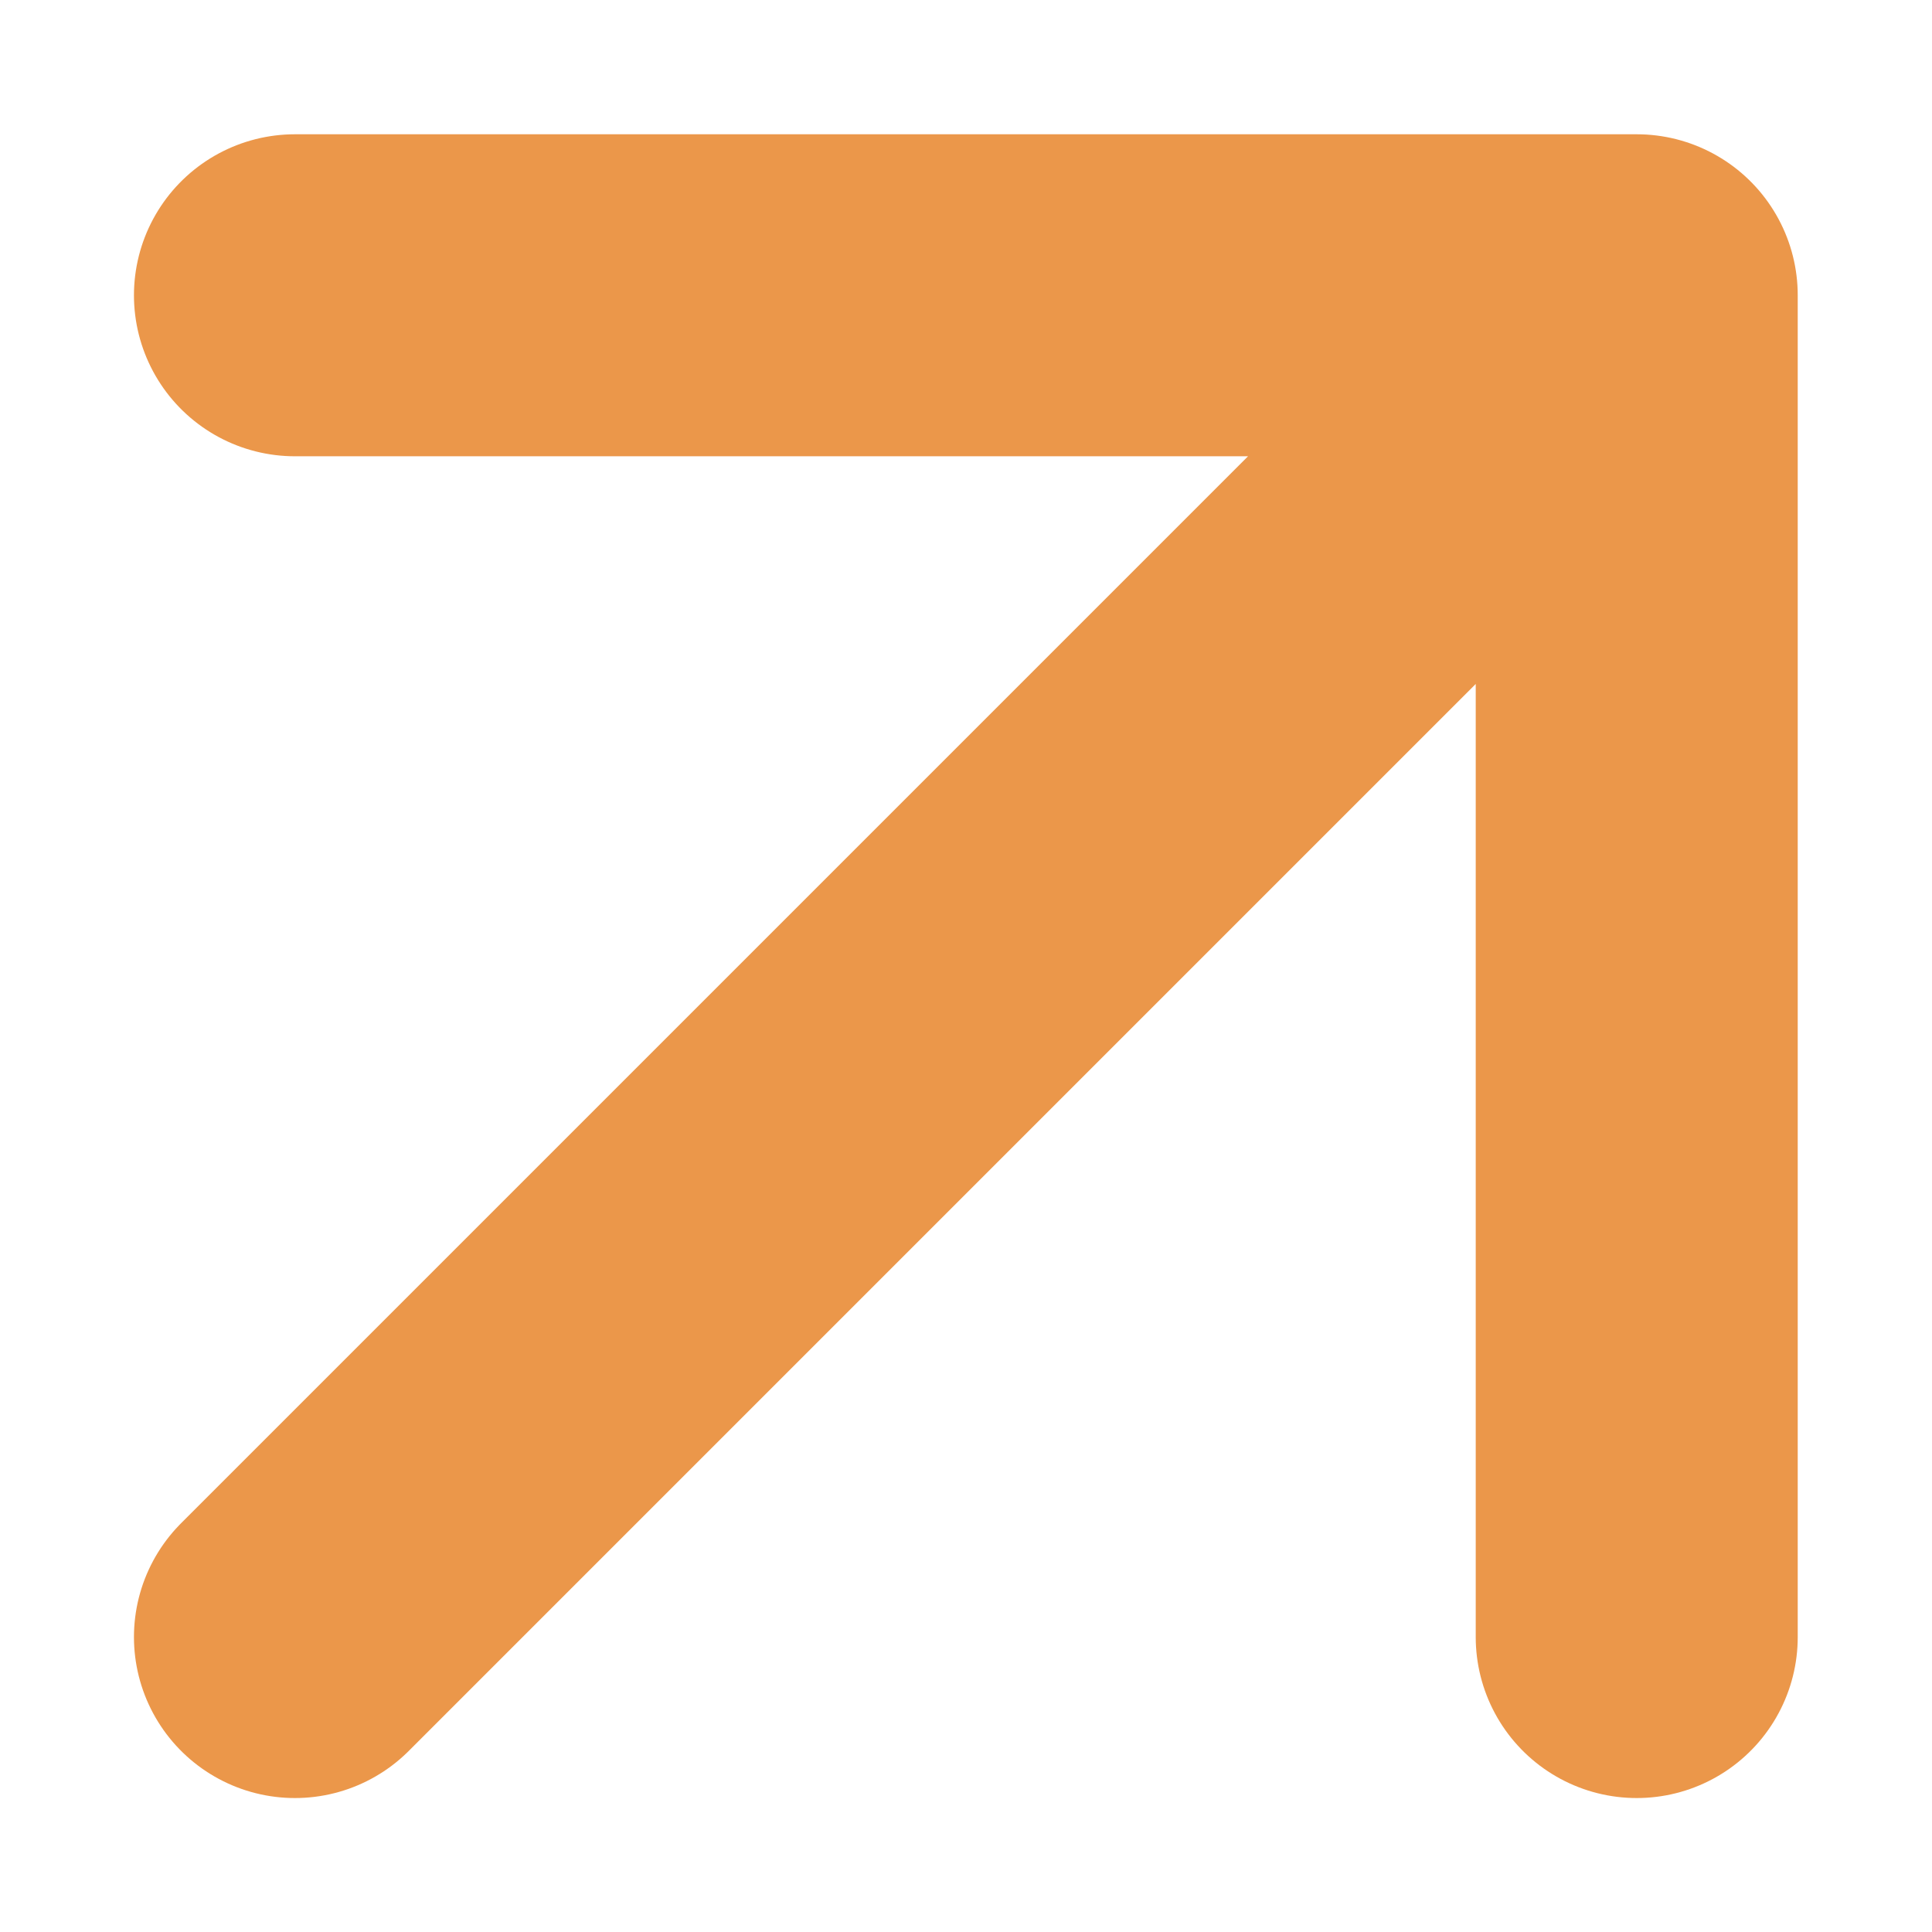
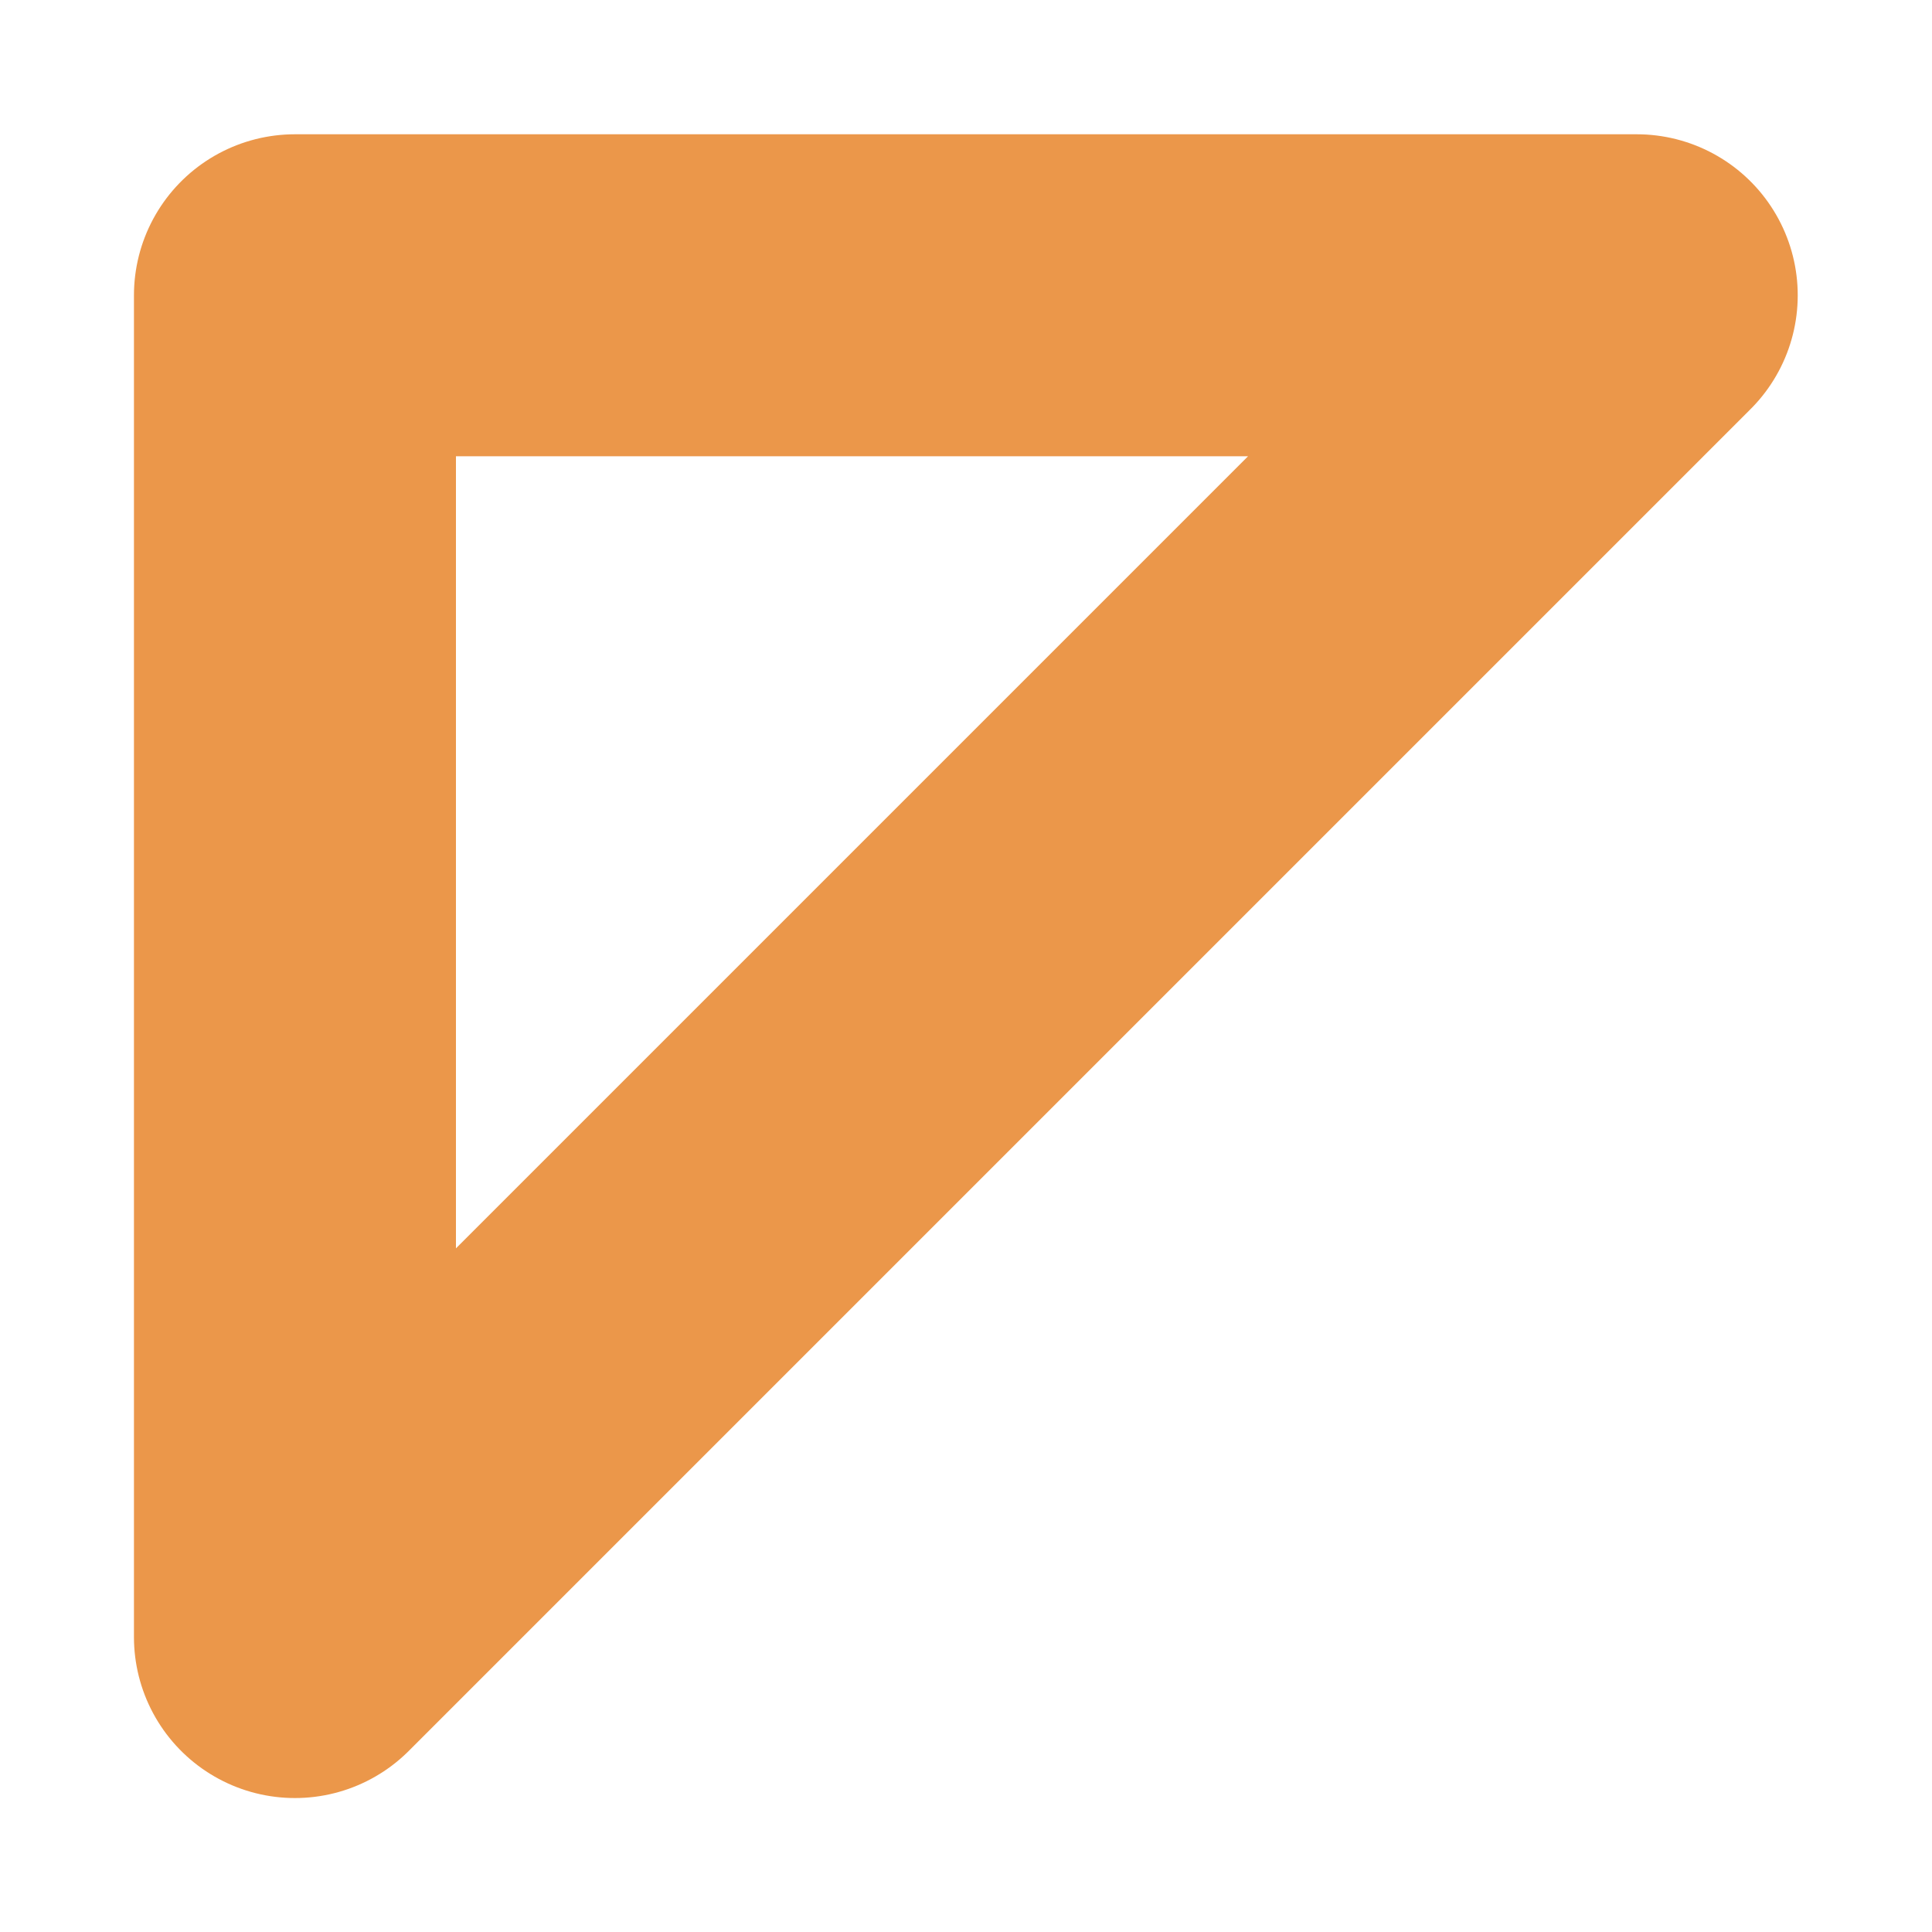
<svg xmlns="http://www.w3.org/2000/svg" width="6" height="6" viewBox="0 0 6 6" fill="none">
-   <path d="M0.916 5.084L5.083 0.917M5.083 0.917H0.916M5.083 0.917V5.084" stroke="#EB974A" stroke-linecap="round" stroke-linejoin="round" />
+   <path d="M0.916 5.084L5.083 0.917M5.083 0.917H0.916V5.084" stroke="#EB974A" stroke-linecap="round" stroke-linejoin="round" />
</svg>